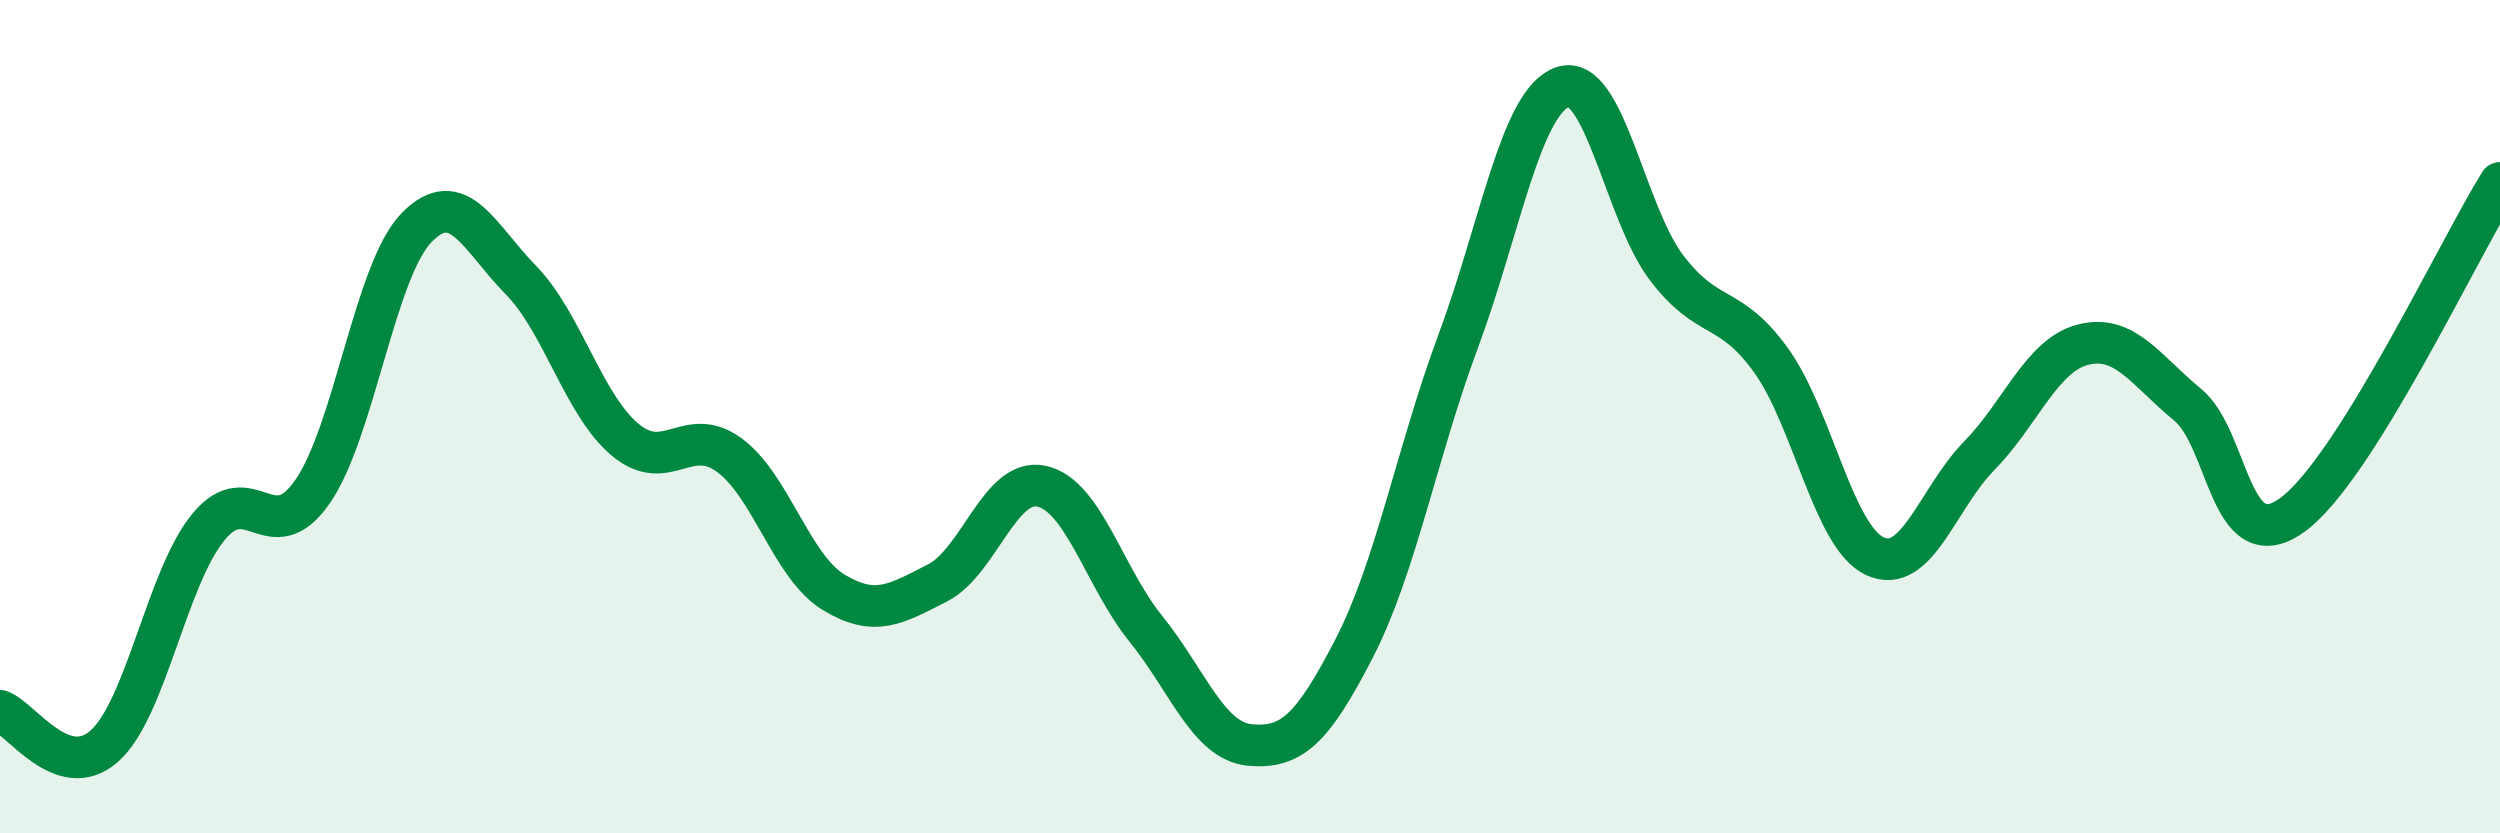
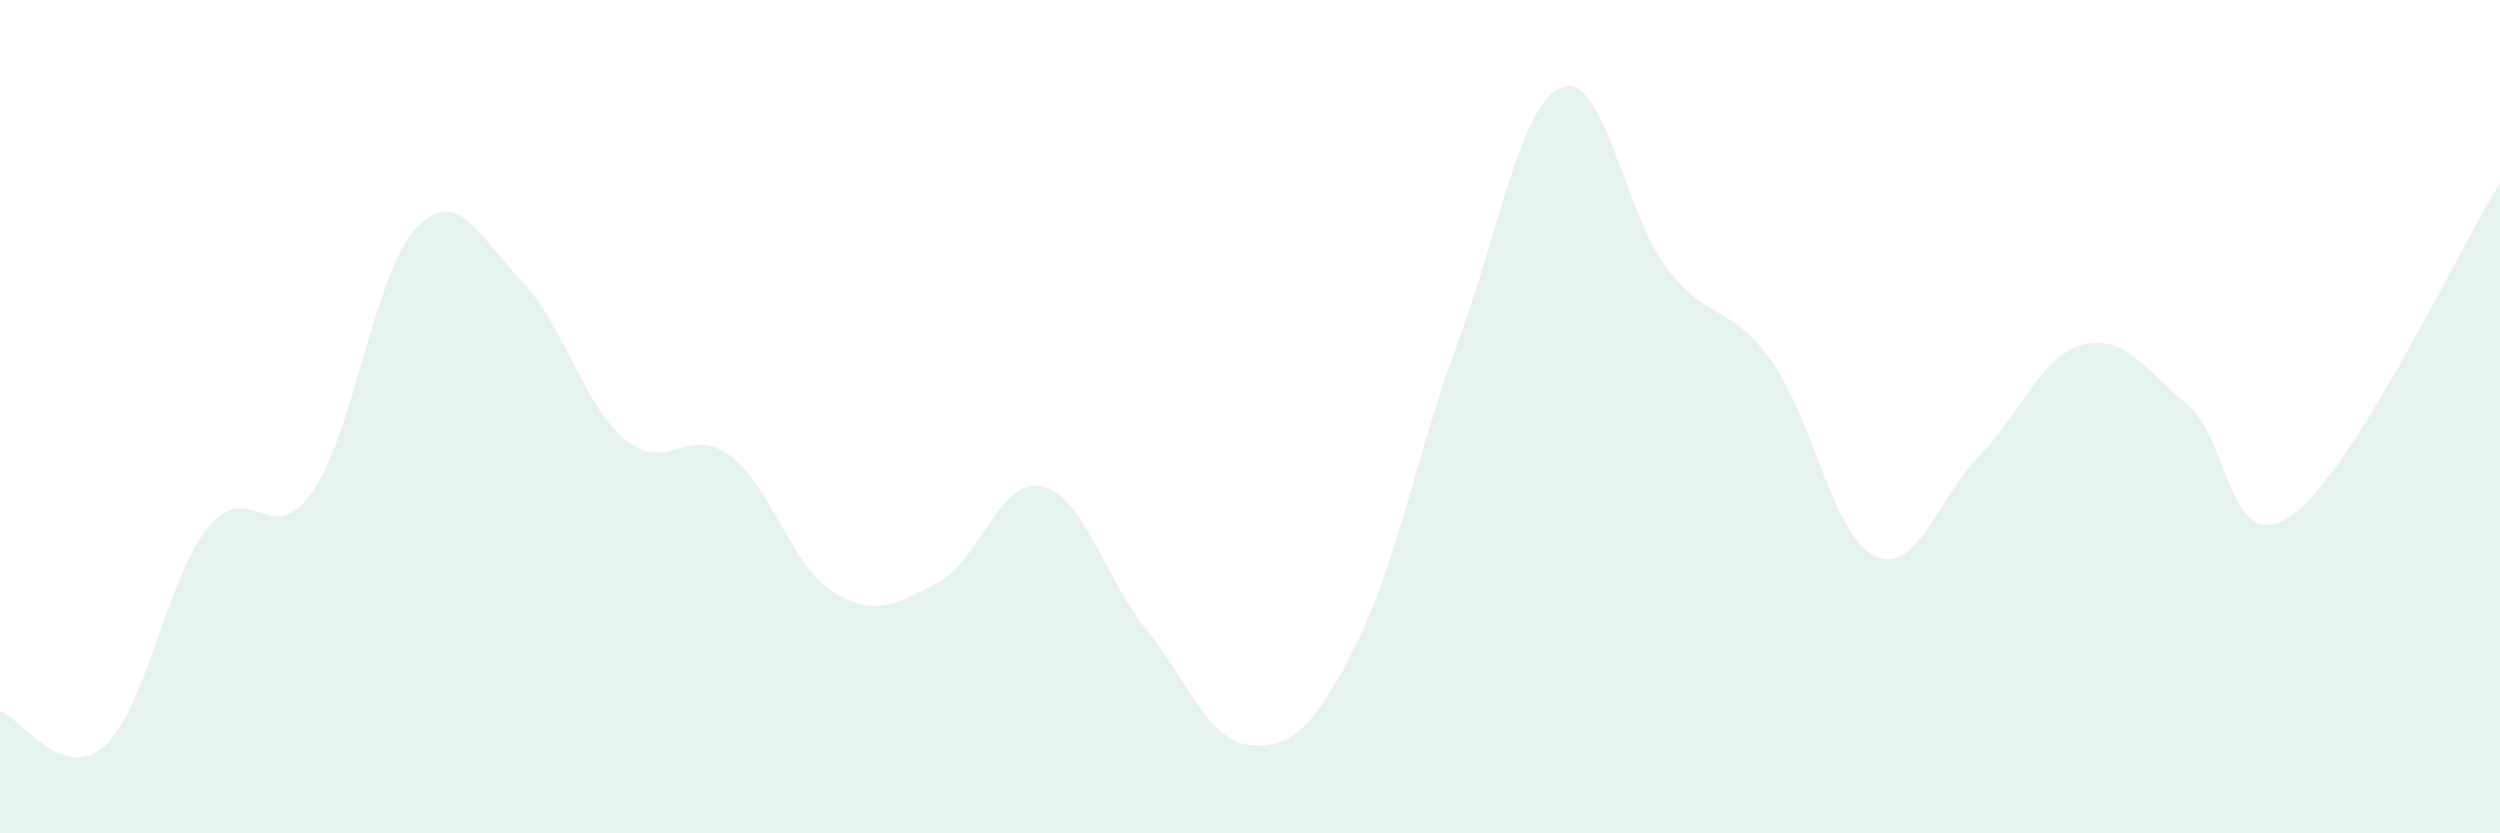
<svg xmlns="http://www.w3.org/2000/svg" width="60" height="20" viewBox="0 0 60 20">
  <path d="M 0,17.06 C 0.5,17.23 1.5,18.79 2.5,17.91 C 3.5,17.03 4,13.87 5,12.65 C 6,11.43 6.5,13.24 7.5,11.8 C 8.5,10.36 9,6.48 10,5.46 C 11,4.44 11.5,5.7 12.5,6.72 C 13.5,7.74 14,9.71 15,10.55 C 16,11.39 16.5,10.19 17.5,10.92 C 18.5,11.65 19,13.6 20,14.21 C 21,14.82 21.5,14.5 22.5,13.99 C 23.5,13.48 24,11.45 25,11.67 C 26,11.89 26.5,13.85 27.5,15.09 C 28.5,16.33 29,17.79 30,17.88 C 31,17.97 31.5,17.5 32.5,15.56 C 33.5,13.62 34,10.87 35,8.18 C 36,5.49 36.5,2.44 37.5,2.09 C 38.5,1.74 39,5.12 40,6.43 C 41,7.74 41.5,7.26 42.5,8.64 C 43.5,10.02 44,12.89 45,13.35 C 46,13.81 46.5,11.96 47.5,10.94 C 48.5,9.92 49,8.52 50,8.27 C 51,8.02 51.5,8.89 52.5,9.71 C 53.5,10.53 53.5,13.43 55,12.37 C 56.5,11.31 59,5.99 60,4.39L60 20L0 20Z" fill="#008740" opacity="0.1" stroke-linecap="round" stroke-linejoin="round" />
-   <path d="M 0,17.06 C 0.5,17.23 1.5,18.79 2.5,17.91 C 3.5,17.03 4,13.87 5,12.65 C 6,11.43 6.5,13.24 7.5,11.8 C 8.5,10.36 9,6.48 10,5.46 C 11,4.44 11.5,5.7 12.5,6.72 C 13.5,7.74 14,9.71 15,10.55 C 16,11.39 16.5,10.19 17.5,10.92 C 18.5,11.65 19,13.6 20,14.21 C 21,14.82 21.5,14.5 22.5,13.99 C 23.5,13.48 24,11.45 25,11.67 C 26,11.89 26.5,13.85 27.5,15.09 C 28.5,16.33 29,17.79 30,17.88 C 31,17.97 31.5,17.5 32.5,15.56 C 33.5,13.62 34,10.87 35,8.18 C 36,5.49 36.5,2.44 37.5,2.09 C 38.5,1.74 39,5.12 40,6.43 C 41,7.74 41.5,7.26 42.5,8.64 C 43.5,10.02 44,12.89 45,13.35 C 46,13.81 46.5,11.96 47.5,10.94 C 48.5,9.92 49,8.52 50,8.27 C 51,8.02 51.5,8.89 52.5,9.71 C 53.5,10.53 53.5,13.43 55,12.37 C 56.5,11.31 59,5.99 60,4.39" stroke="#008740" stroke-width="1" fill="none" stroke-linecap="round" stroke-linejoin="round" />
</svg>